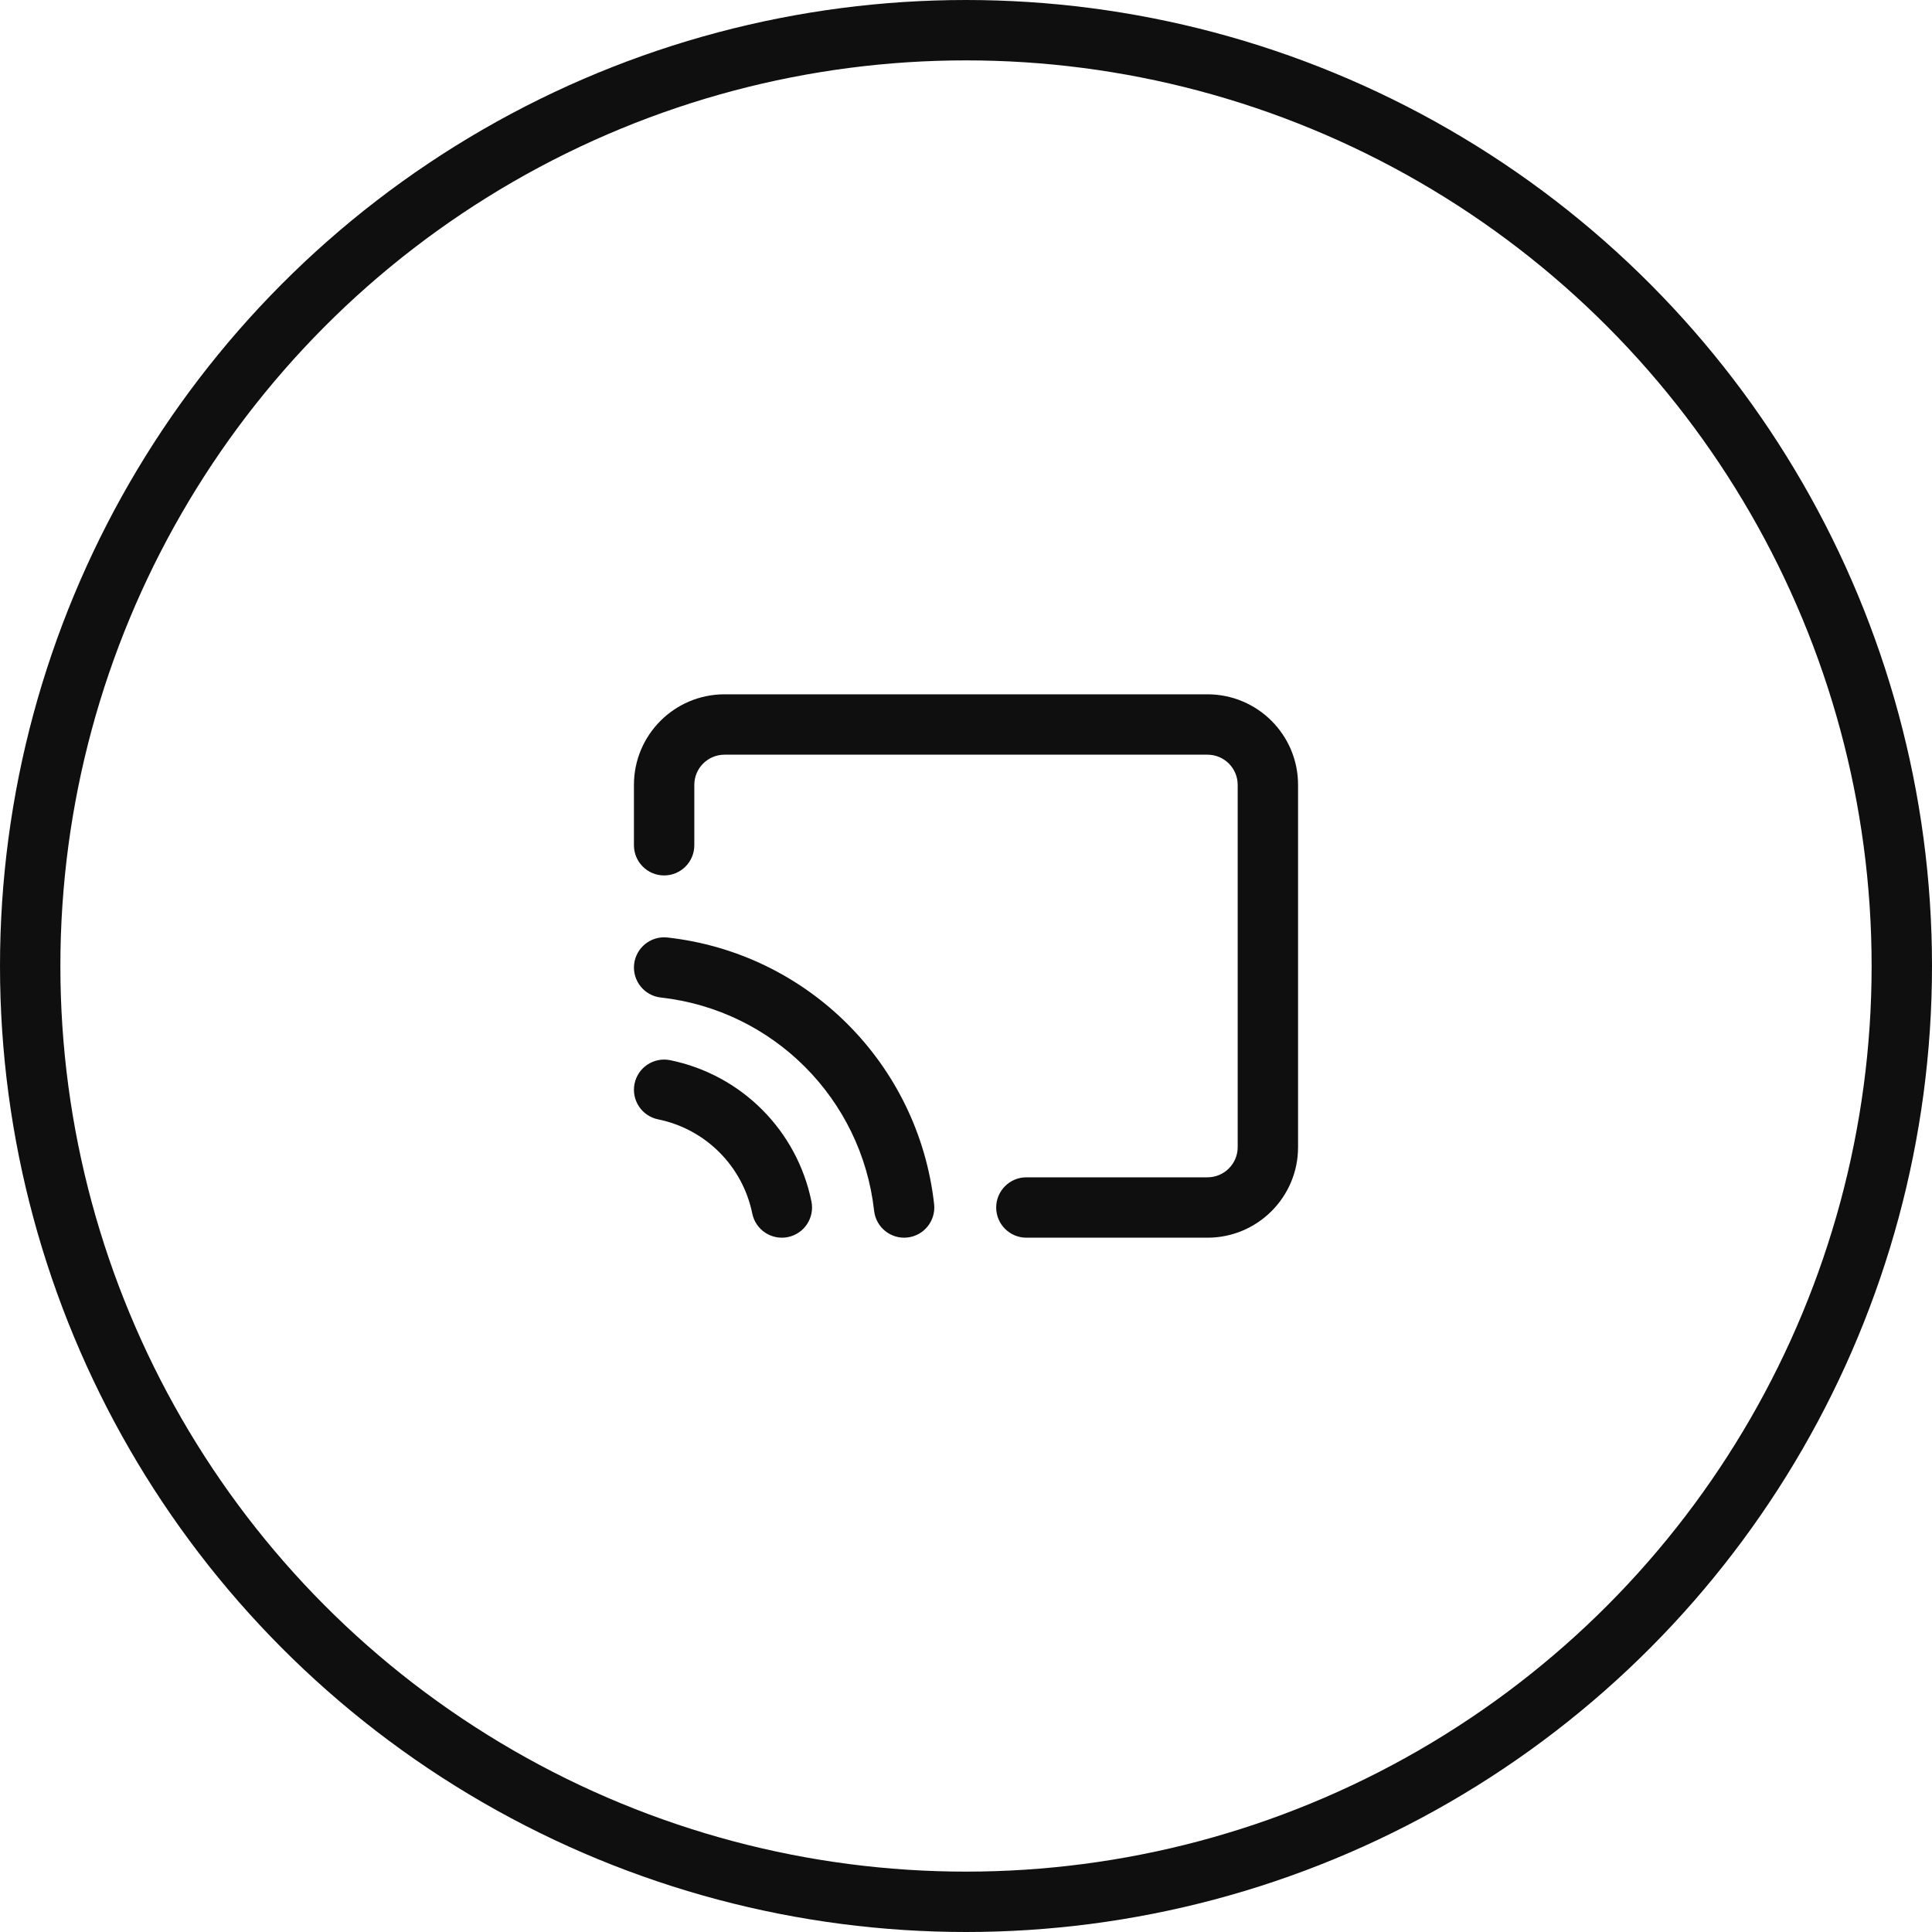
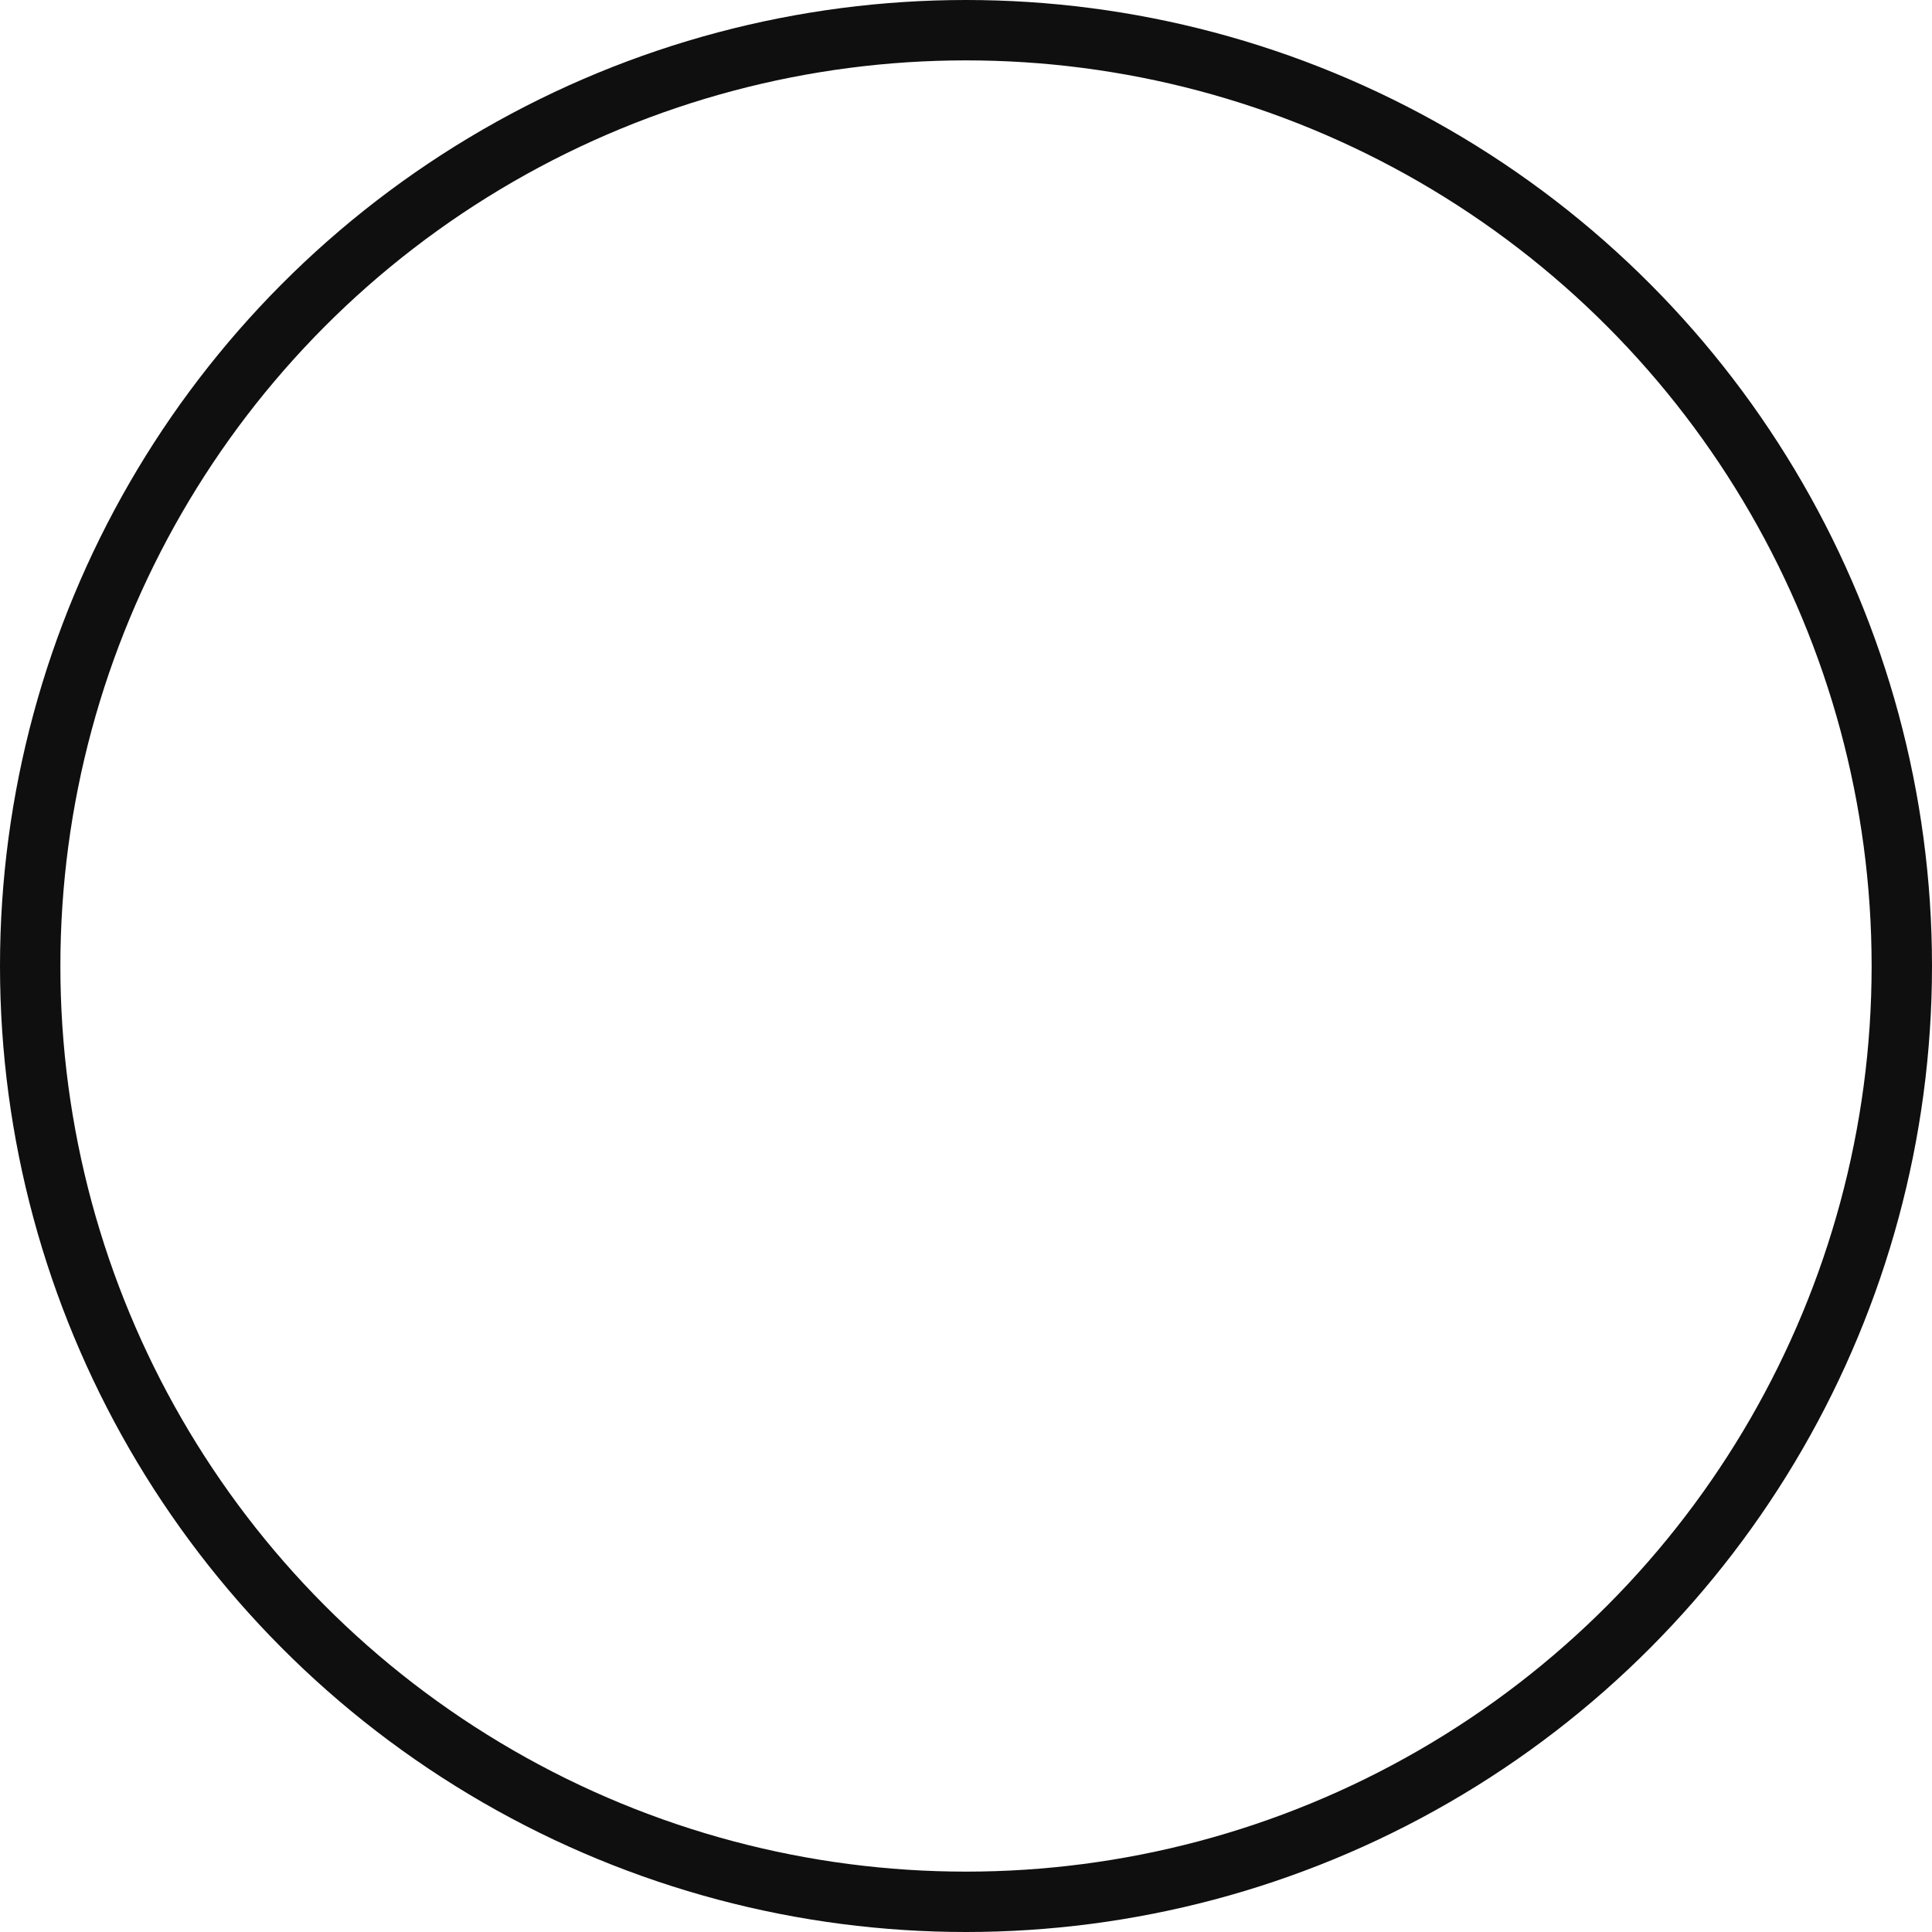
<svg xmlns="http://www.w3.org/2000/svg" width="32" height="32" viewBox="0 0 32 32" fill="none">
  <circle cx="16" cy="16" r="15.5" stroke="#0F0F0F" />
-   <path d="M11.1 17.56C10.829 17.505 10.565 17.68 10.51 17.95C10.455 18.221 10.63 18.485 10.9 18.54L11.1 17.56ZM12.46 20.1C12.515 20.37 12.779 20.545 13.05 20.49C13.32 20.435 13.495 20.171 13.44 19.9L12.46 20.1ZM11.055 15.528C10.781 15.498 10.534 15.695 10.503 15.97C10.473 16.244 10.67 16.491 10.945 16.522L11.055 15.528ZM14.478 20.055C14.509 20.33 14.756 20.527 15.03 20.497C15.305 20.466 15.502 20.219 15.472 19.945L14.478 20.055ZM10.5 14C10.5 14.276 10.724 14.5 11 14.5C11.276 14.5 11.5 14.276 11.5 14H10.5ZM17 19.5C16.724 19.5 16.5 19.724 16.5 20C16.5 20.276 16.724 20.5 17 20.5V19.5ZM10.9 18.54C11.686 18.7 12.3 19.314 12.46 20.1L13.44 19.9C13.2 18.721 12.278 17.8 11.1 17.56L10.9 18.54ZM10.945 16.522C12.804 16.729 14.271 18.196 14.478 20.055L15.472 19.945C15.213 17.621 13.379 15.787 11.055 15.528L10.945 16.522ZM11.5 14V13H10.5V14H11.5ZM11.5 13C11.5 12.724 11.724 12.5 12 12.5V11.5C11.172 11.5 10.5 12.172 10.5 13H11.5ZM12 12.5H20V11.5H12V12.5ZM20 12.5C20.276 12.5 20.5 12.724 20.5 13H21.5C21.5 12.172 20.828 11.5 20 11.5V12.5ZM20.5 13V19H21.5V13H20.5ZM20.5 19C20.5 19.276 20.276 19.5 20 19.5V20.5C20.828 20.5 21.5 19.828 21.5 19H20.5ZM20 19.5H17V20.5H20V19.5Z" fill="#0F0F0F" />
</svg>